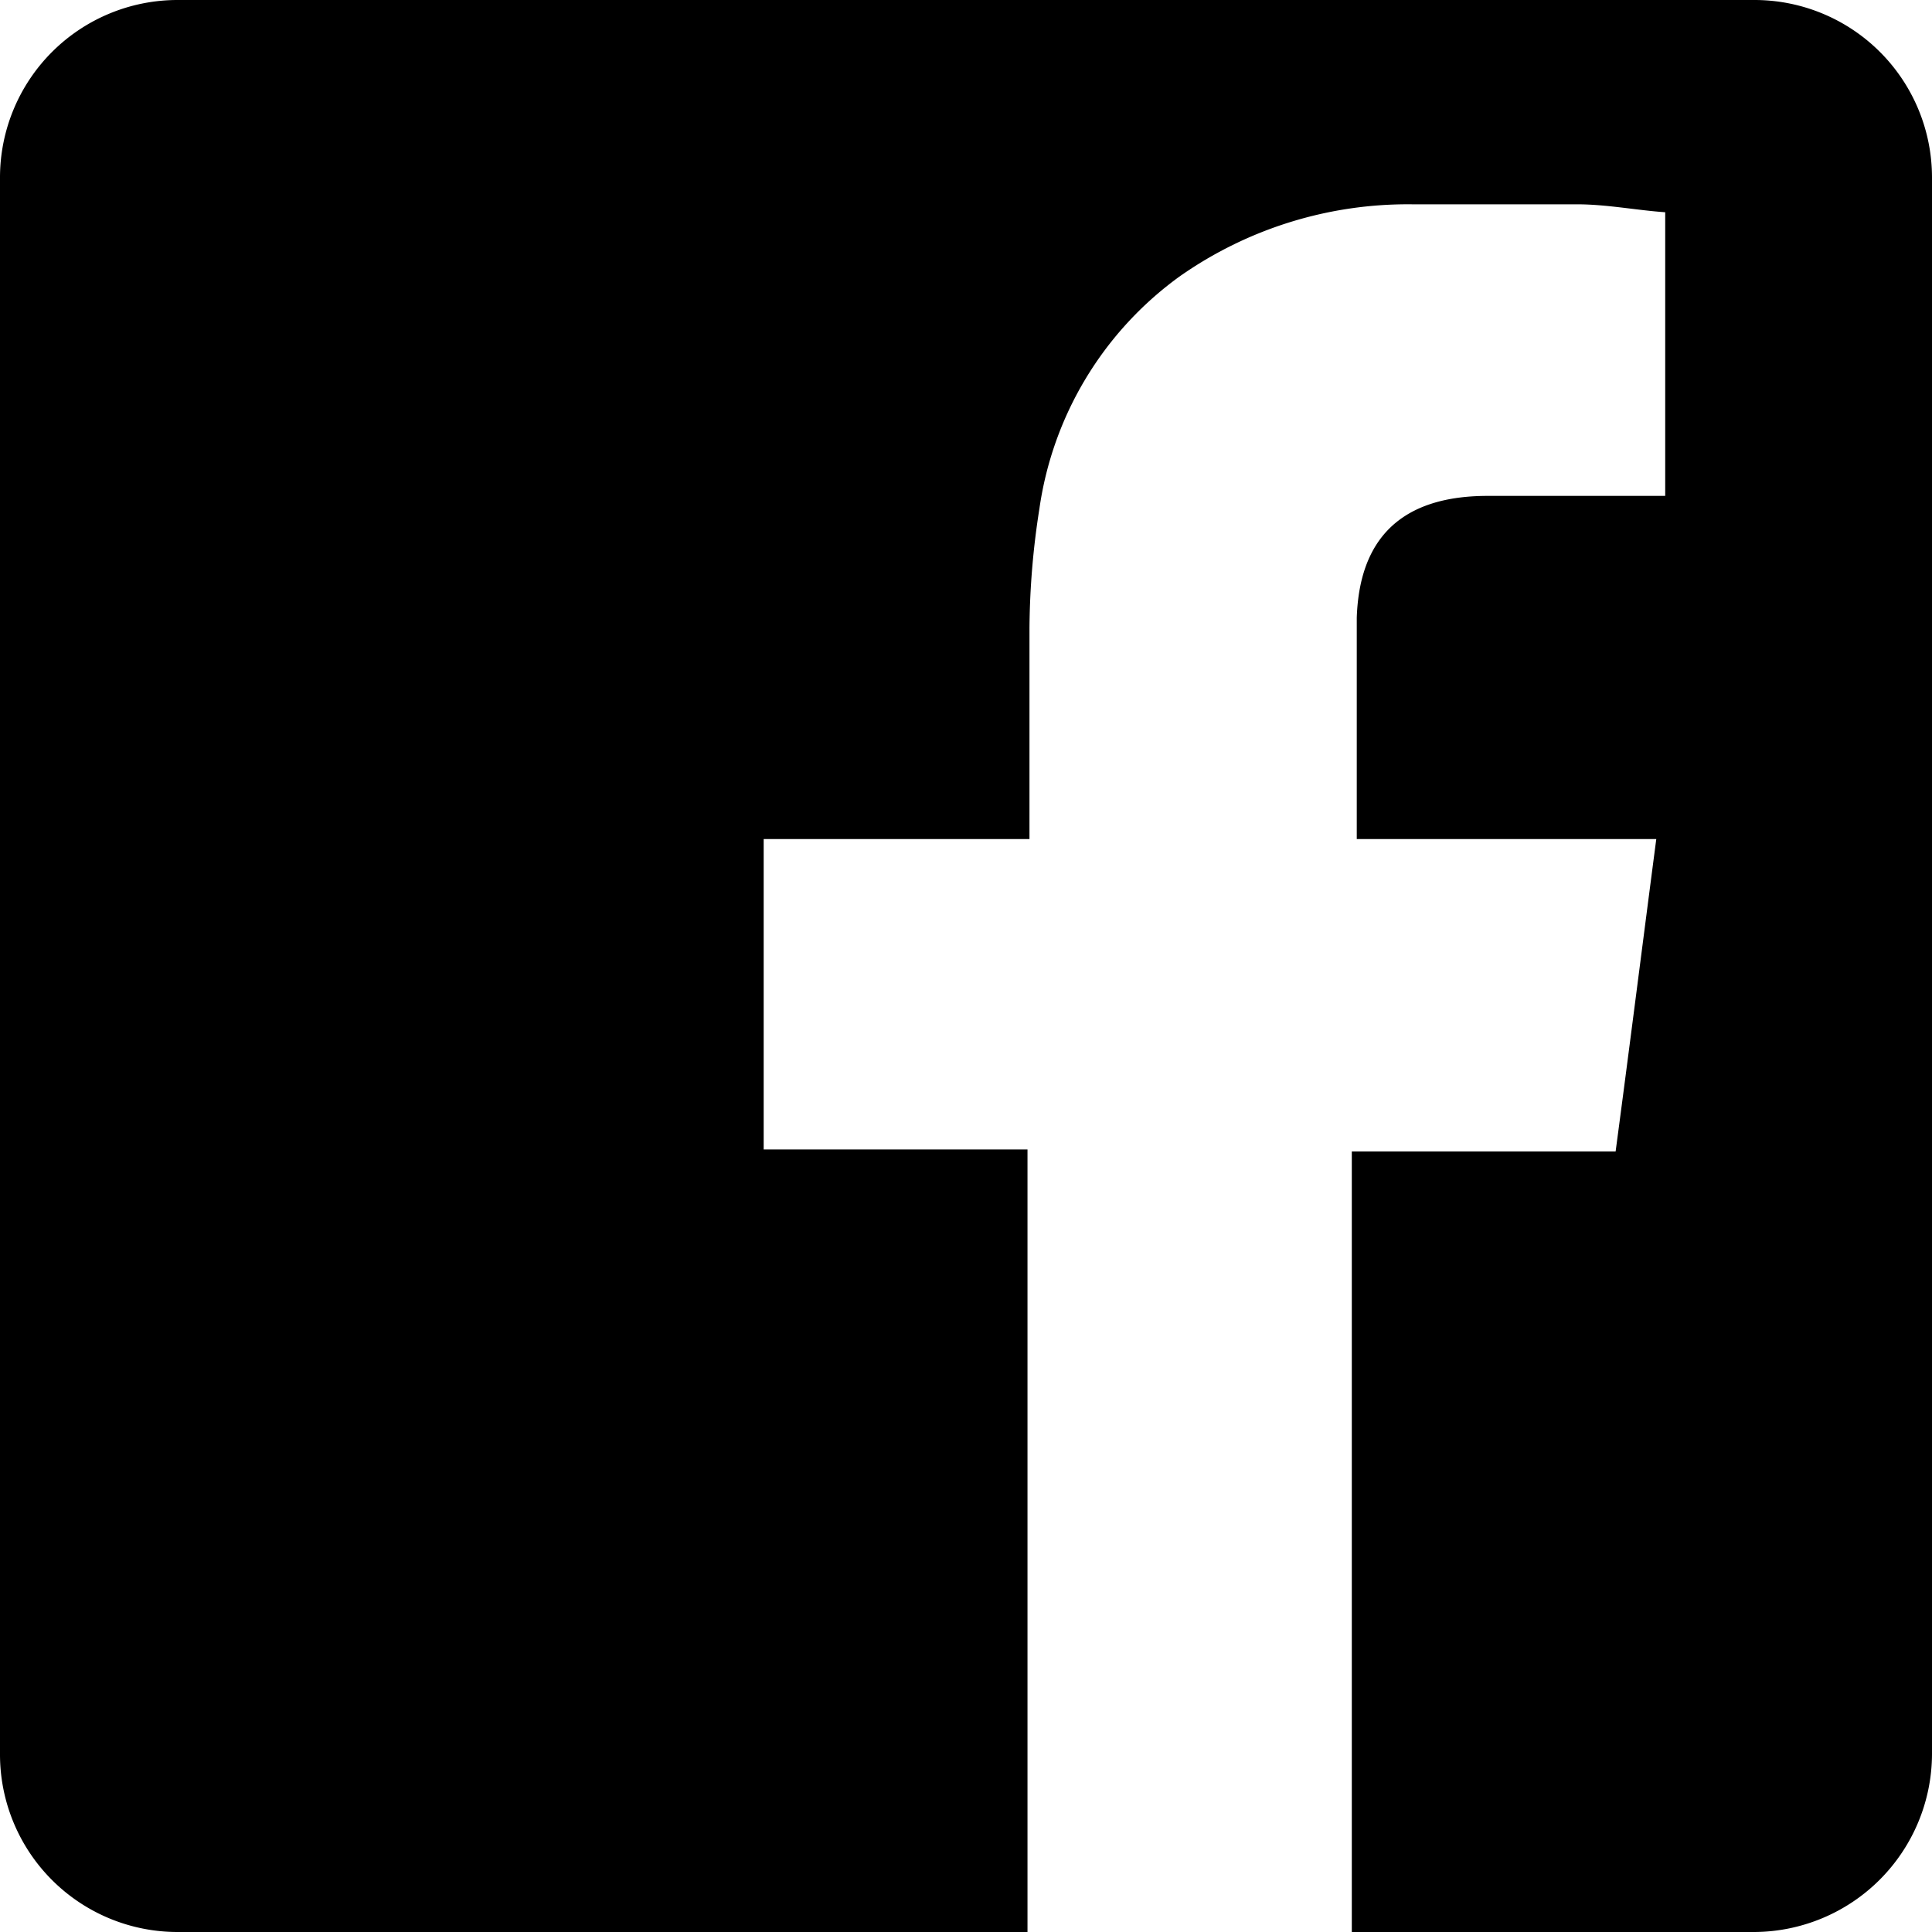
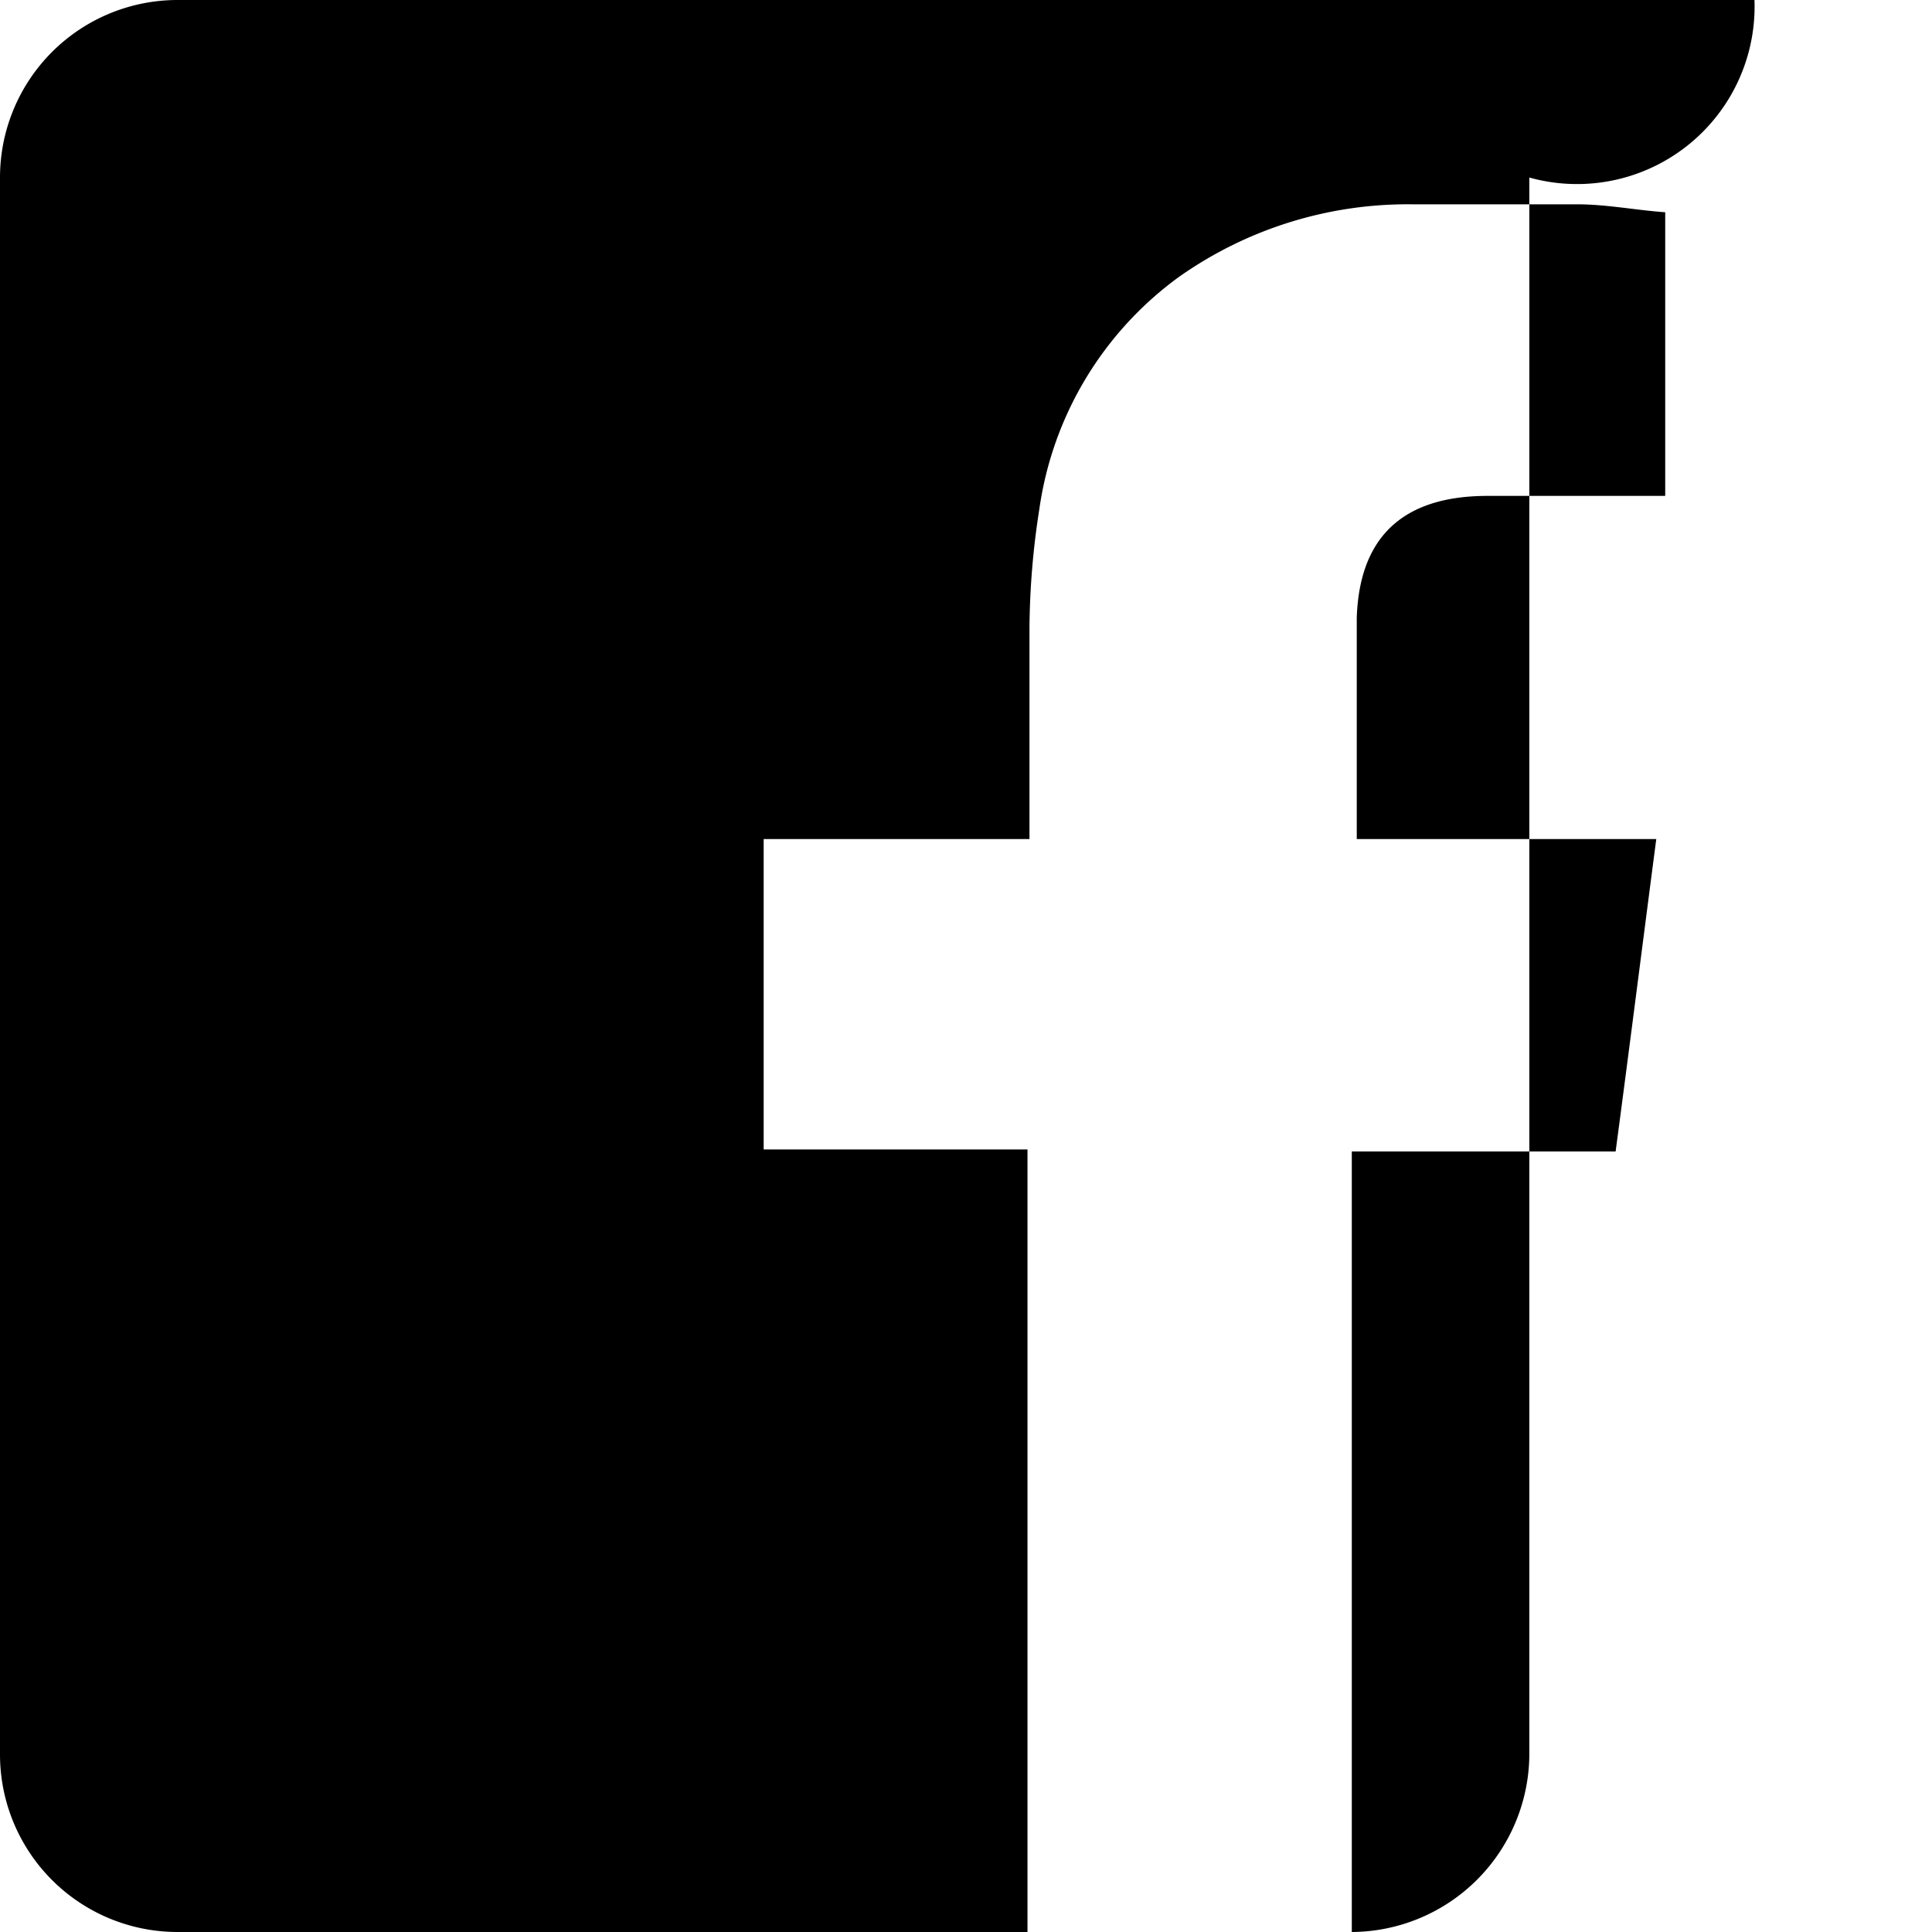
<svg xmlns="http://www.w3.org/2000/svg" viewBox="0 0 19.48 19.48">
  <defs>
    <style>.cls-1{fill-rule:evenodd;}</style>
  </defs>
  <g id="レイヤー_2" data-name="レイヤー 2">
    <g id="レイヤー_1-2" data-name="レイヤー 1">
-       <path class="cls-1" d="M17.69,0H1.79A1.79,1.79,0,0,0,0,1.79v15.9a1.79,1.79,0,0,0,1.79,1.79h8.57V11.59H7.7V8.46h2.68V8.22c0-.63,0-1.26,0-1.89a8,8,0,0,1,.1-1.2,3.5,3.5,0,0,1,1.41-2.34,4,4,0,0,1,2.35-.73c.55,0,1.1,0,1.66,0,.3,0,.6.06.89.08V5h-.22C16,5,15.49,5,15,5c-.74,0-1.29.31-1.32,1.23,0,.67,0,2.23,0,2.23H16.7c-.14,1.07-.27,2.1-.41,3.15H13.63v7.87h4.06a1.8,1.8,0,0,0,1.79-1.79V1.79A1.79,1.79,0,0,0,17.69,0Z" />
+       <path class="cls-1" d="M17.69,0H1.79A1.79,1.79,0,0,0,0,1.79v15.9a1.79,1.79,0,0,0,1.79,1.79h8.57V11.59H7.7V8.46h2.68V8.22c0-.63,0-1.26,0-1.89a8,8,0,0,1,.1-1.2,3.5,3.5,0,0,1,1.41-2.34,4,4,0,0,1,2.35-.73c.55,0,1.1,0,1.66,0,.3,0,.6.06.89.08V5h-.22C16,5,15.49,5,15,5c-.74,0-1.29.31-1.32,1.23,0,.67,0,2.23,0,2.23H16.7c-.14,1.07-.27,2.1-.41,3.15H13.63v7.87a1.8,1.8,0,0,0,1.79-1.79V1.79A1.79,1.79,0,0,0,17.69,0Z" />
    </g>
  </g>
</svg>